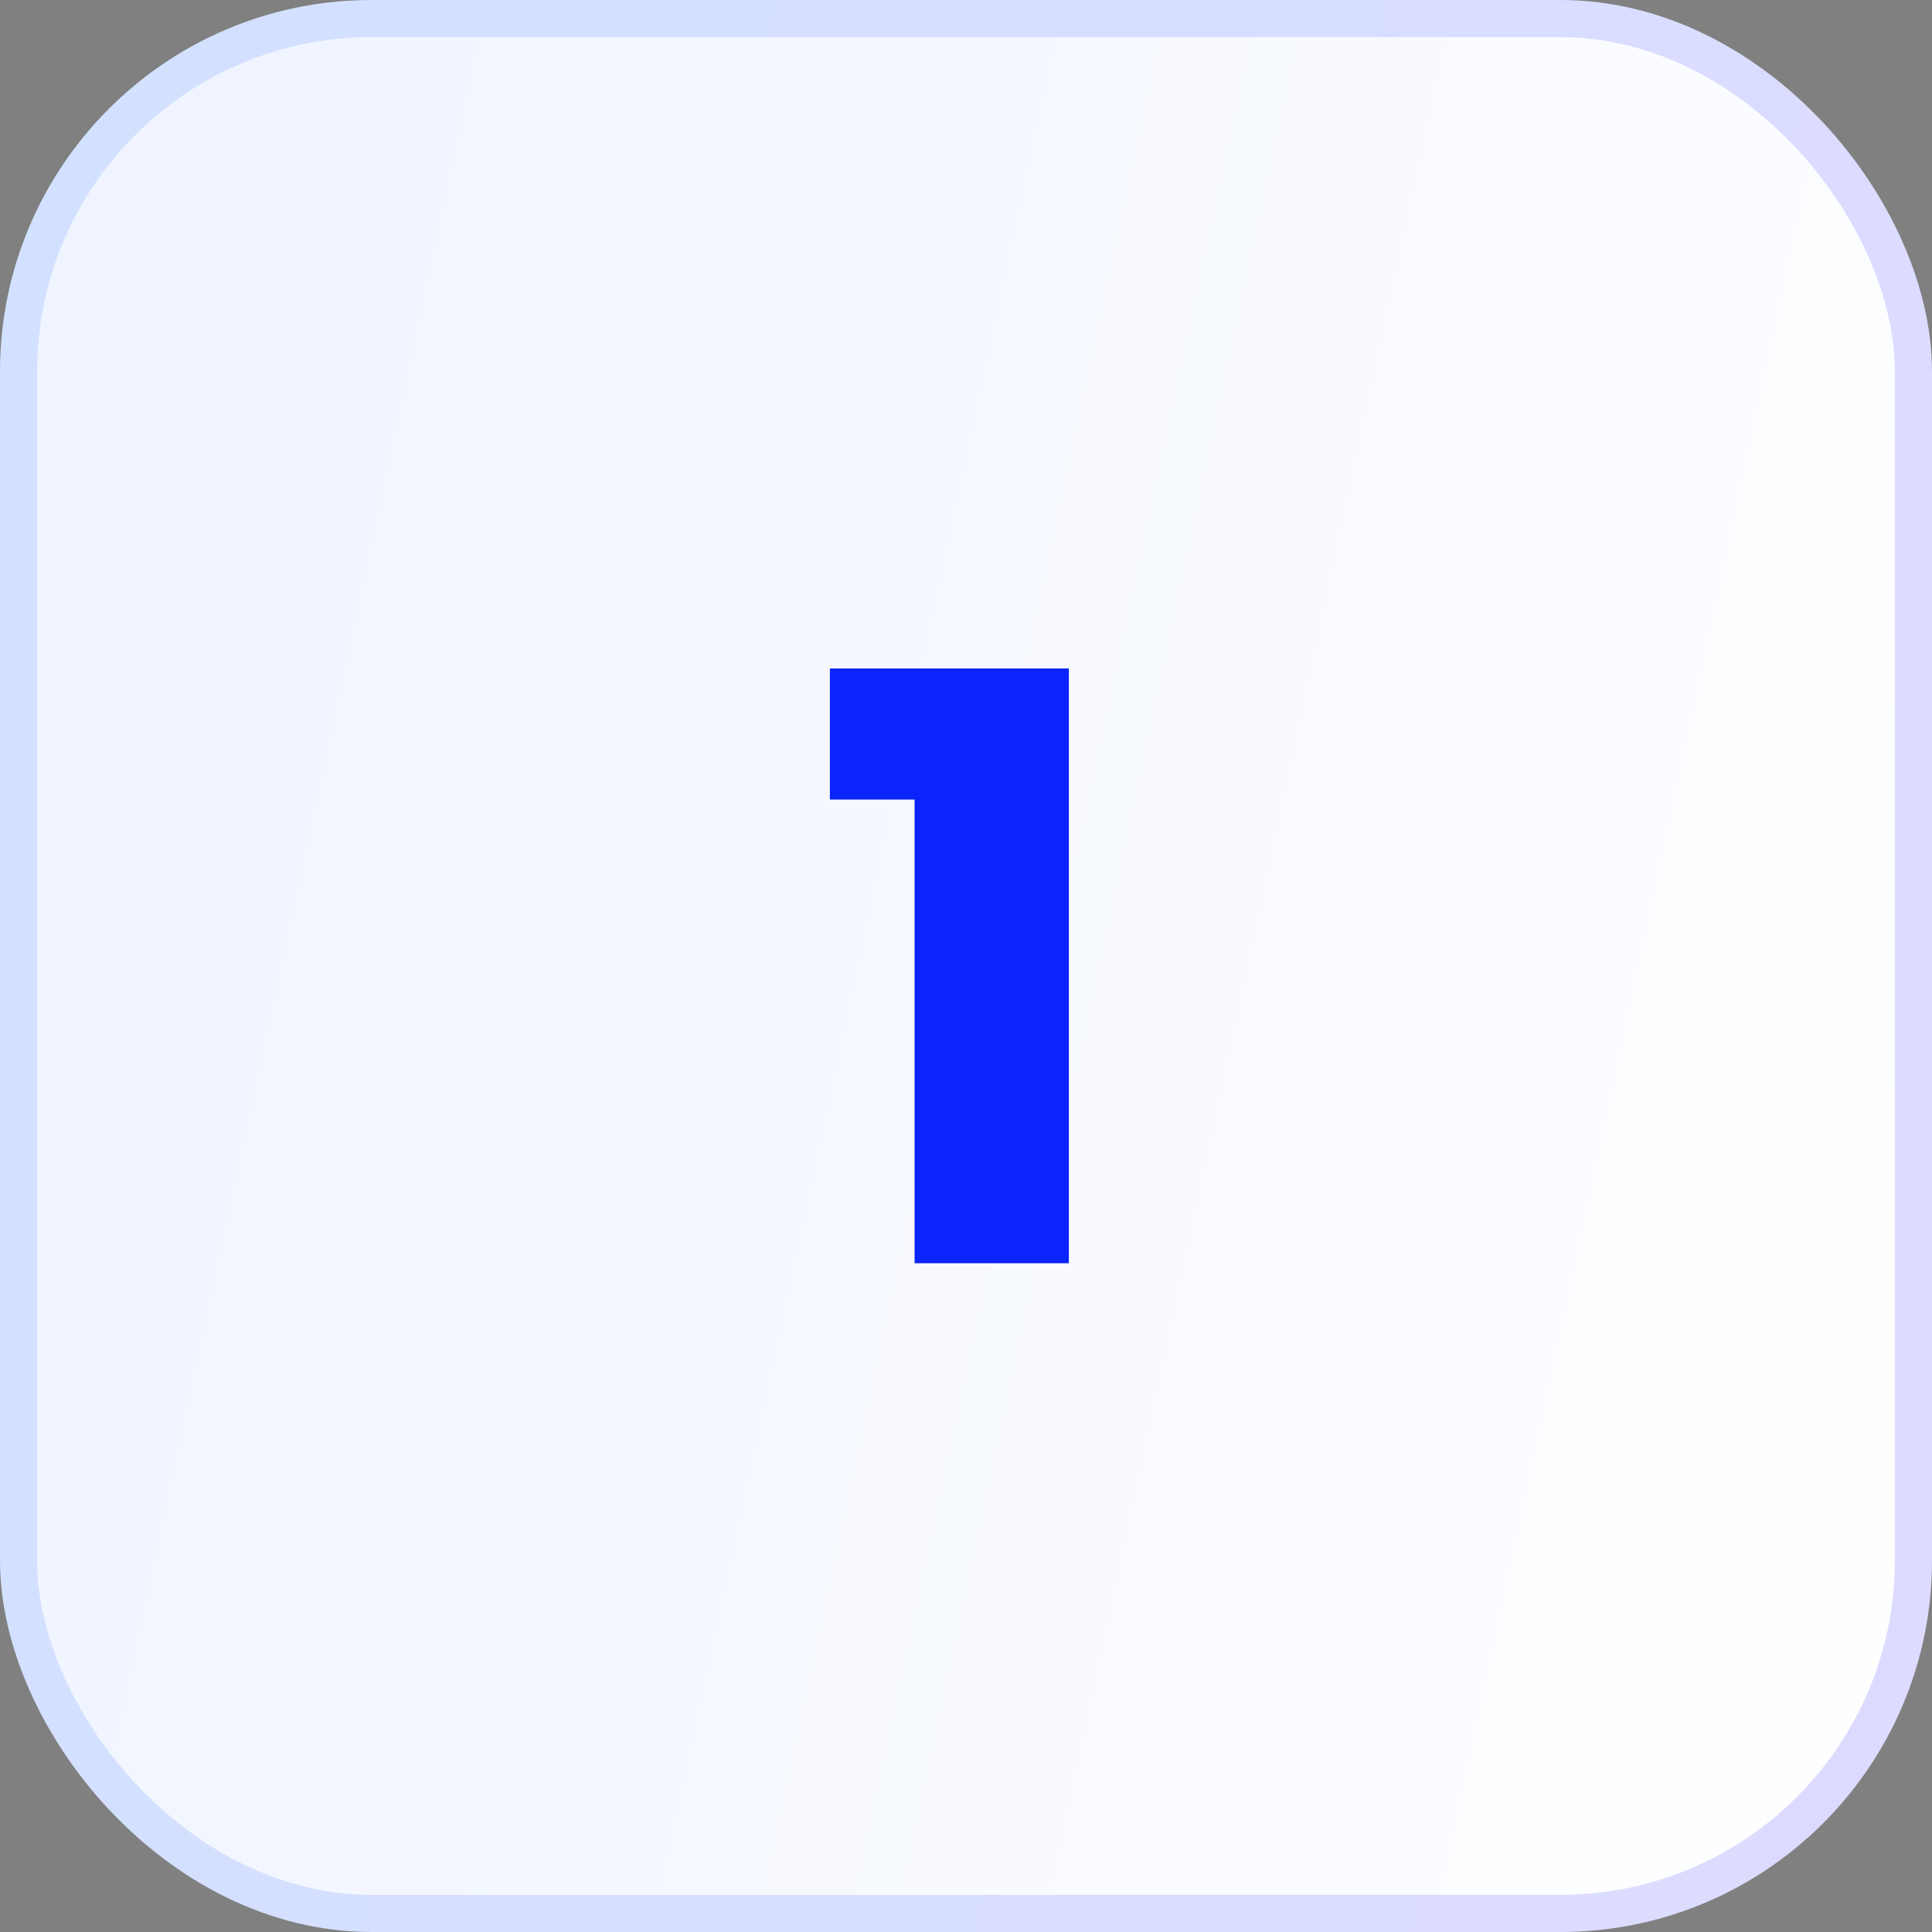
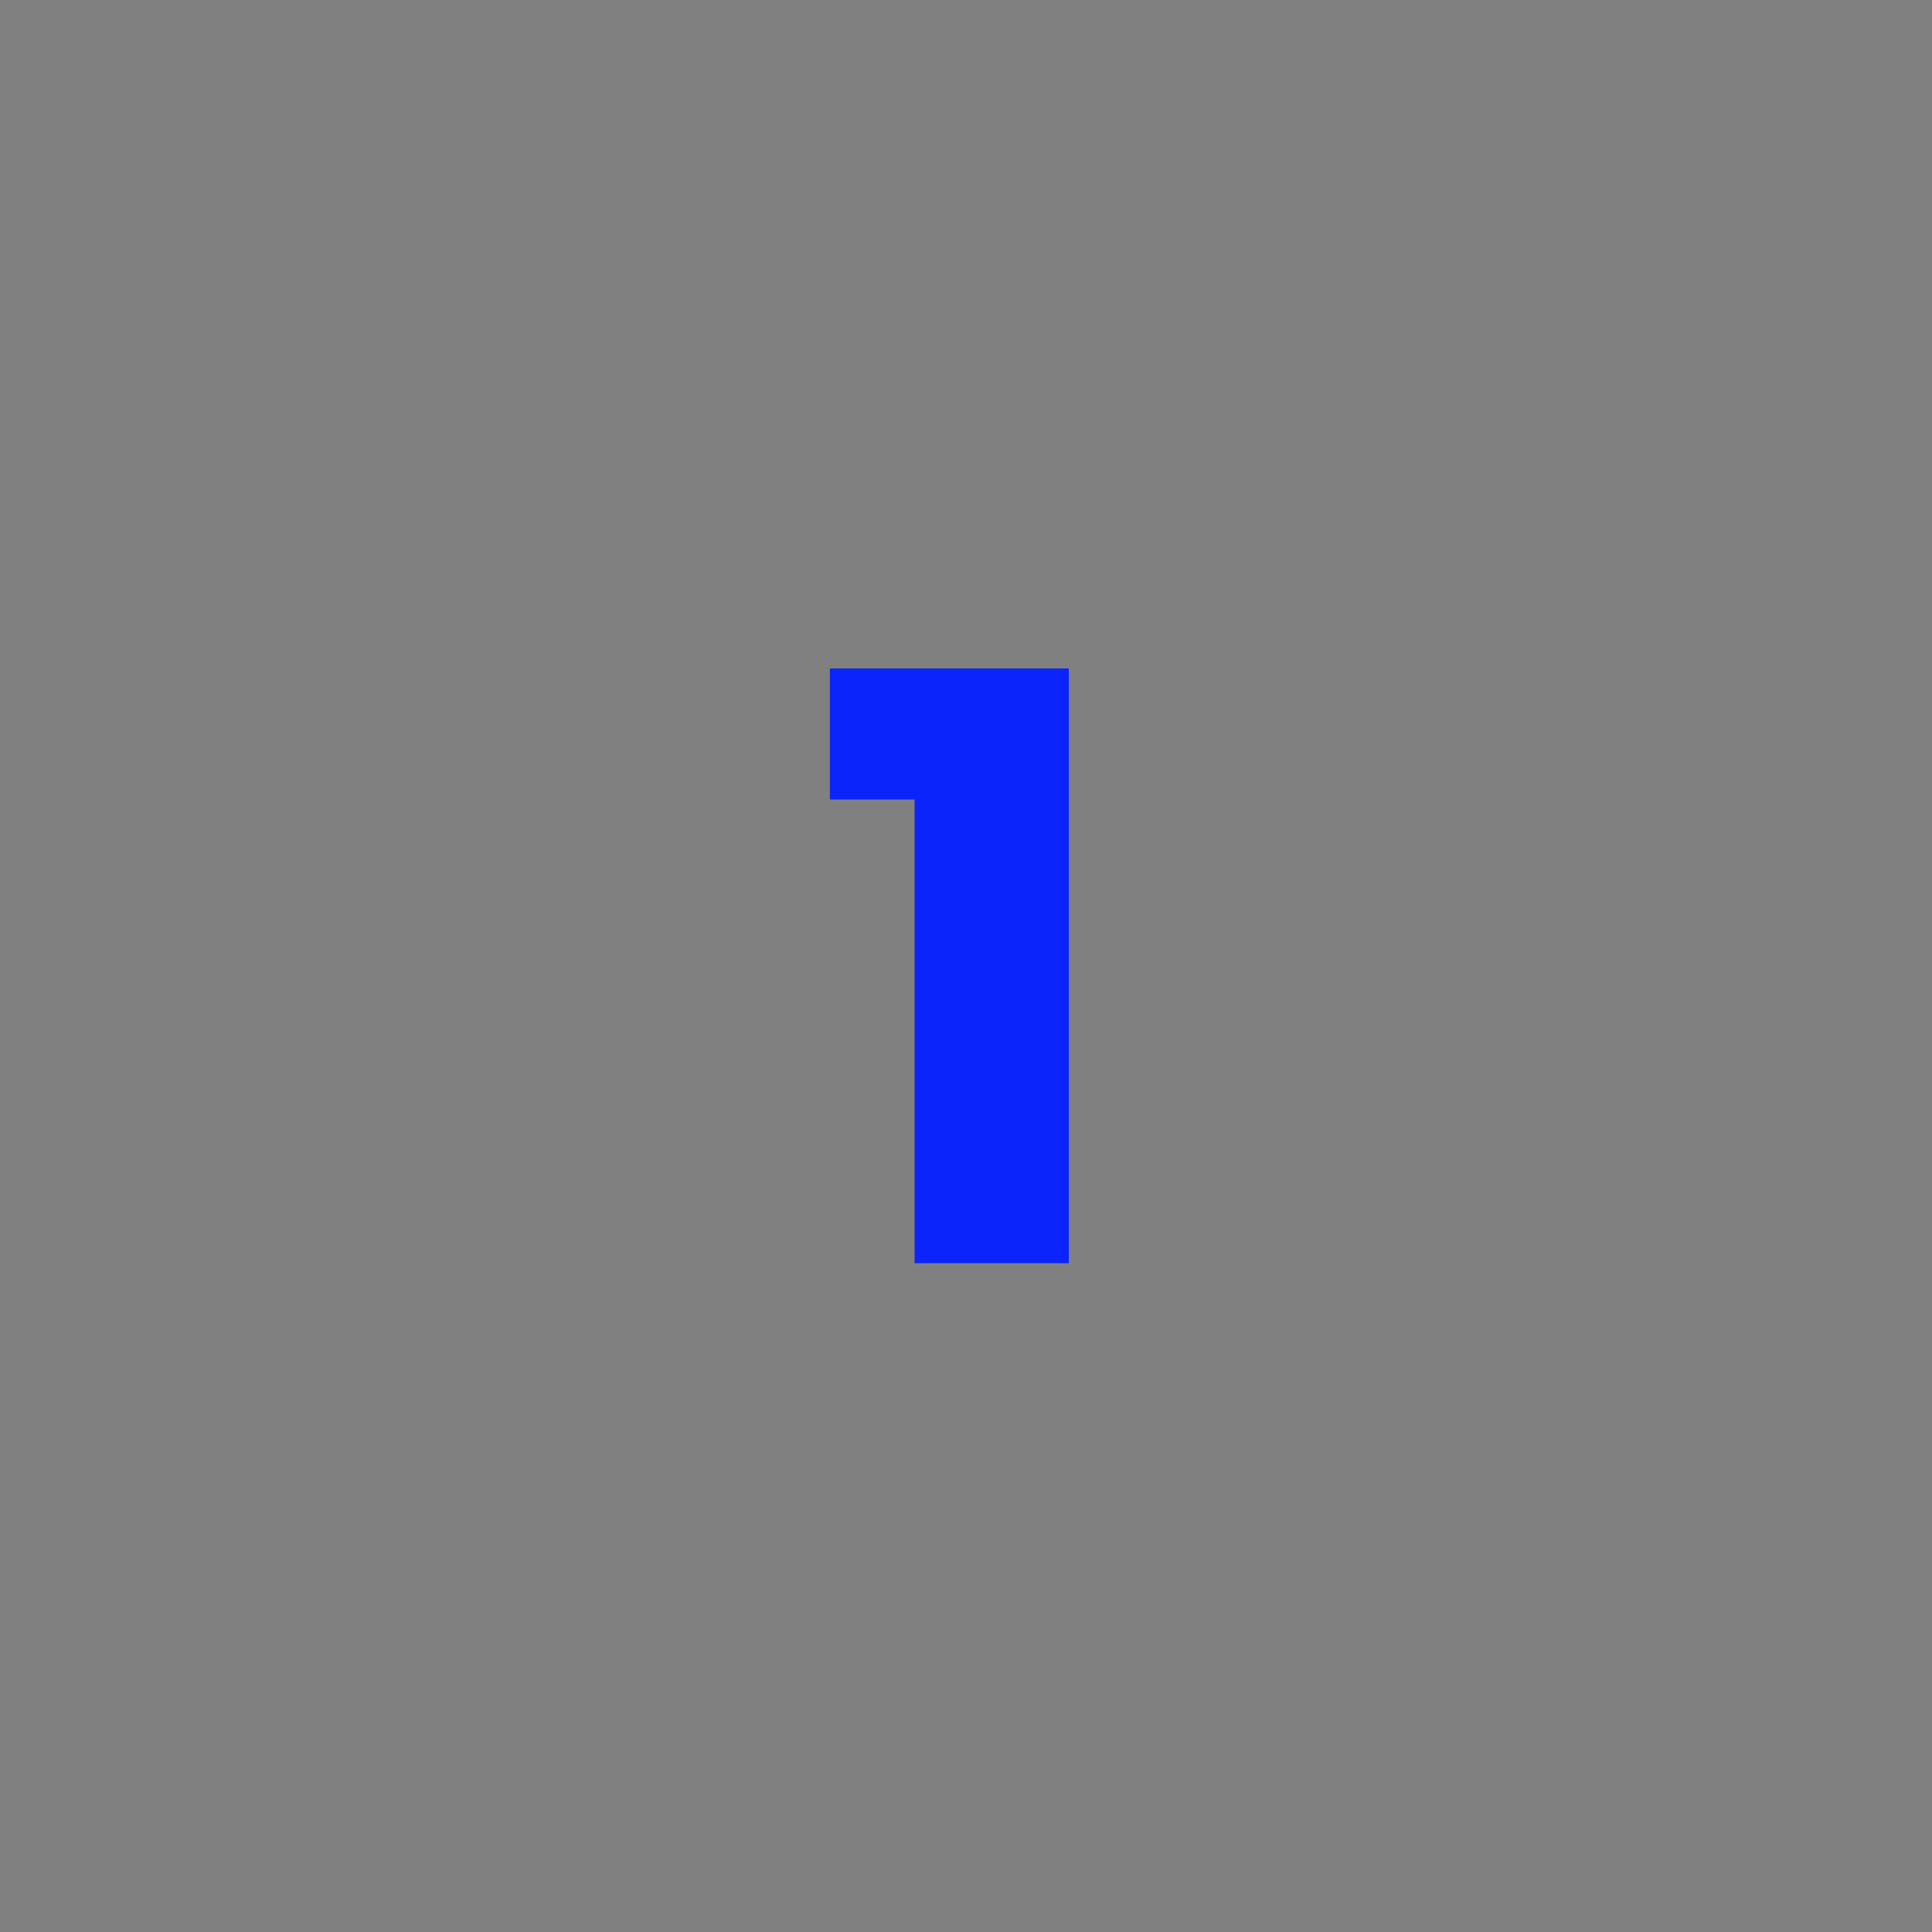
<svg xmlns="http://www.w3.org/2000/svg" width="52" height="52" viewBox="0 0 52 52" fill="none">
  <rect x="0" y="0" width="52" height="52" fill="#808080" stroke="none" />
-   <rect x="0.5" y="0.5" width="51" height="51" rx="9.5" fill="url(#paint0_linear_116_13101)" />
  <g clip-path="url(#clip0_116_13101)">
-     <path d="M24.616 34V21.52H22.336V17.992H28.768V34H24.616Z" fill="#0B24FB" />
+     <path d="M24.616 34V21.52H22.336V17.992H28.768V34H24.616" fill="#0B24FB" />
  </g>
-   <rect x="0.5" y="0.5" width="51" height="51" rx="9.5" stroke="url(#paint1_linear_116_13101)" />
  <defs>
    <linearGradient id="paint0_linear_116_13101" x1="52" y1="50.23" x2="-7.987" y2="37.43" gradientUnits="userSpaceOnUse">
      <stop stop-color="white" />
      <stop stop-color="white" />
      <stop offset="1" stop-color="#EEF3FF" />
    </linearGradient>
    <linearGradient id="paint1_linear_116_13101" x1="0.728" y1="2.434" x2="59.887" y2="15.067" gradientUnits="userSpaceOnUse">
      <stop stop-color="#D2E1FF" />
      <stop offset="1" stop-color="#DDDBFF" />
    </linearGradient>
    <clipPath id="clip0_116_13101">
      <rect width="24" height="24" fill="white" transform="translate(14 14)" />
    </clipPath>
  </defs>
</svg>